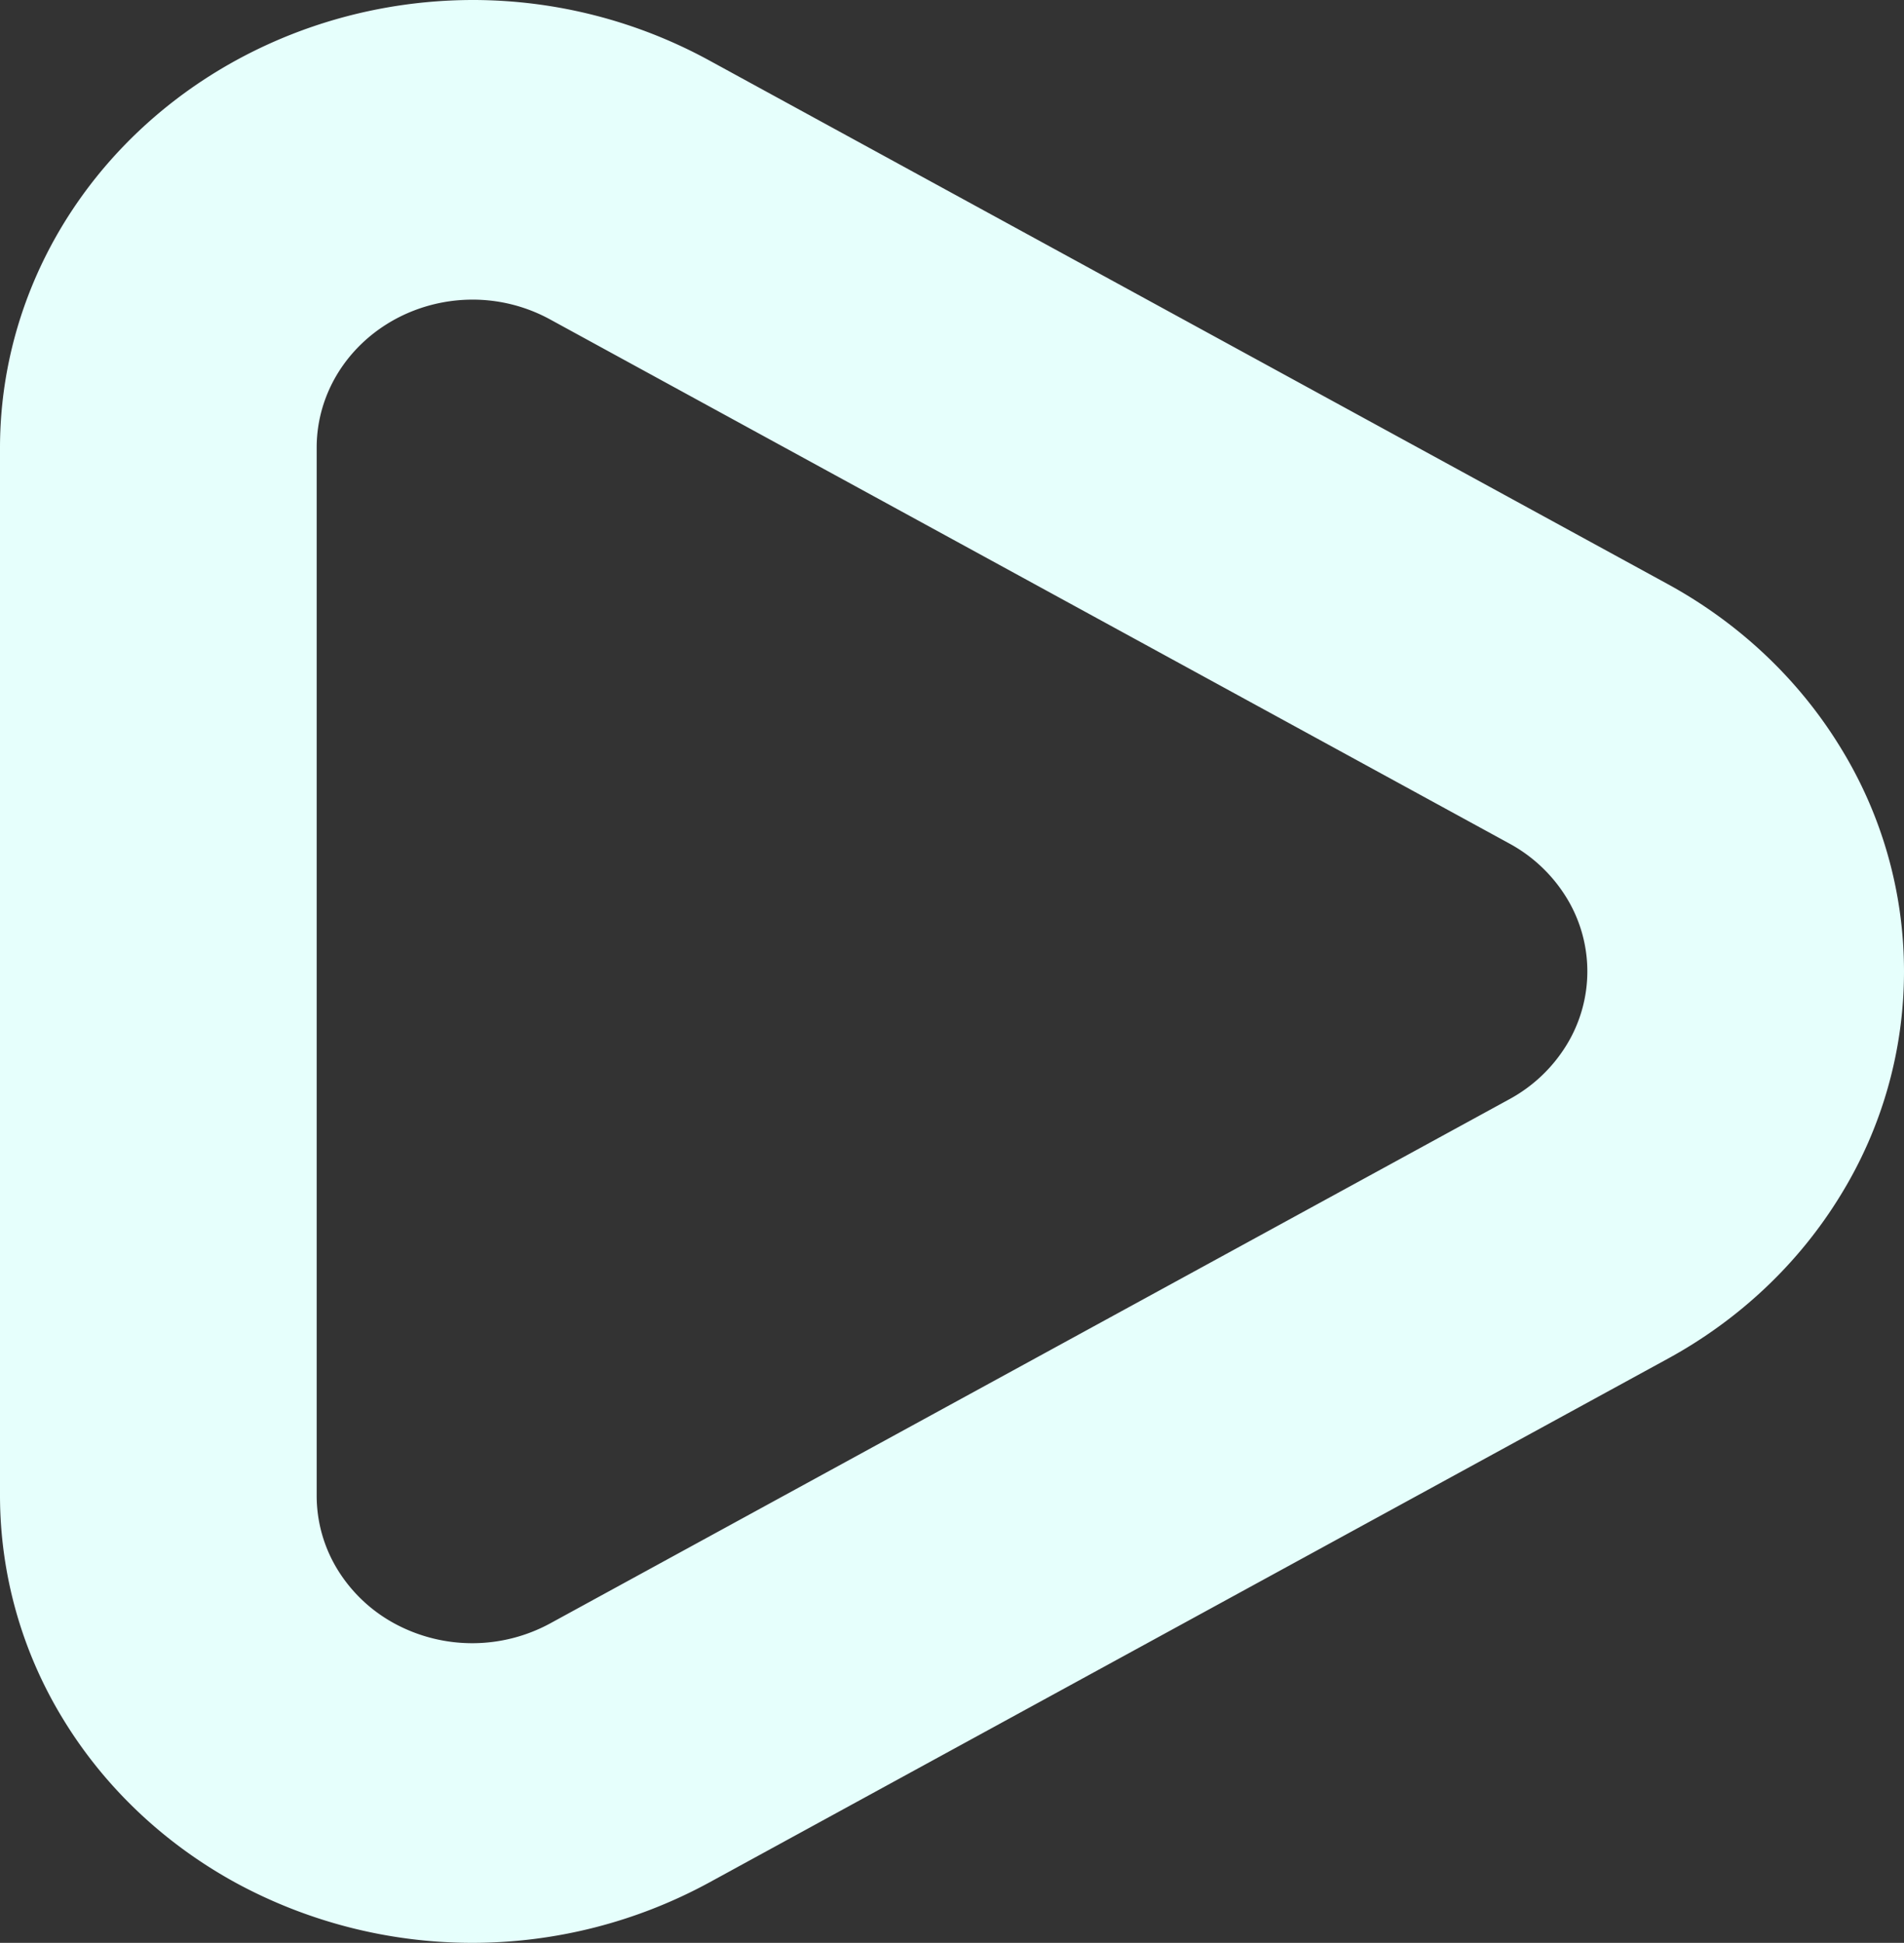
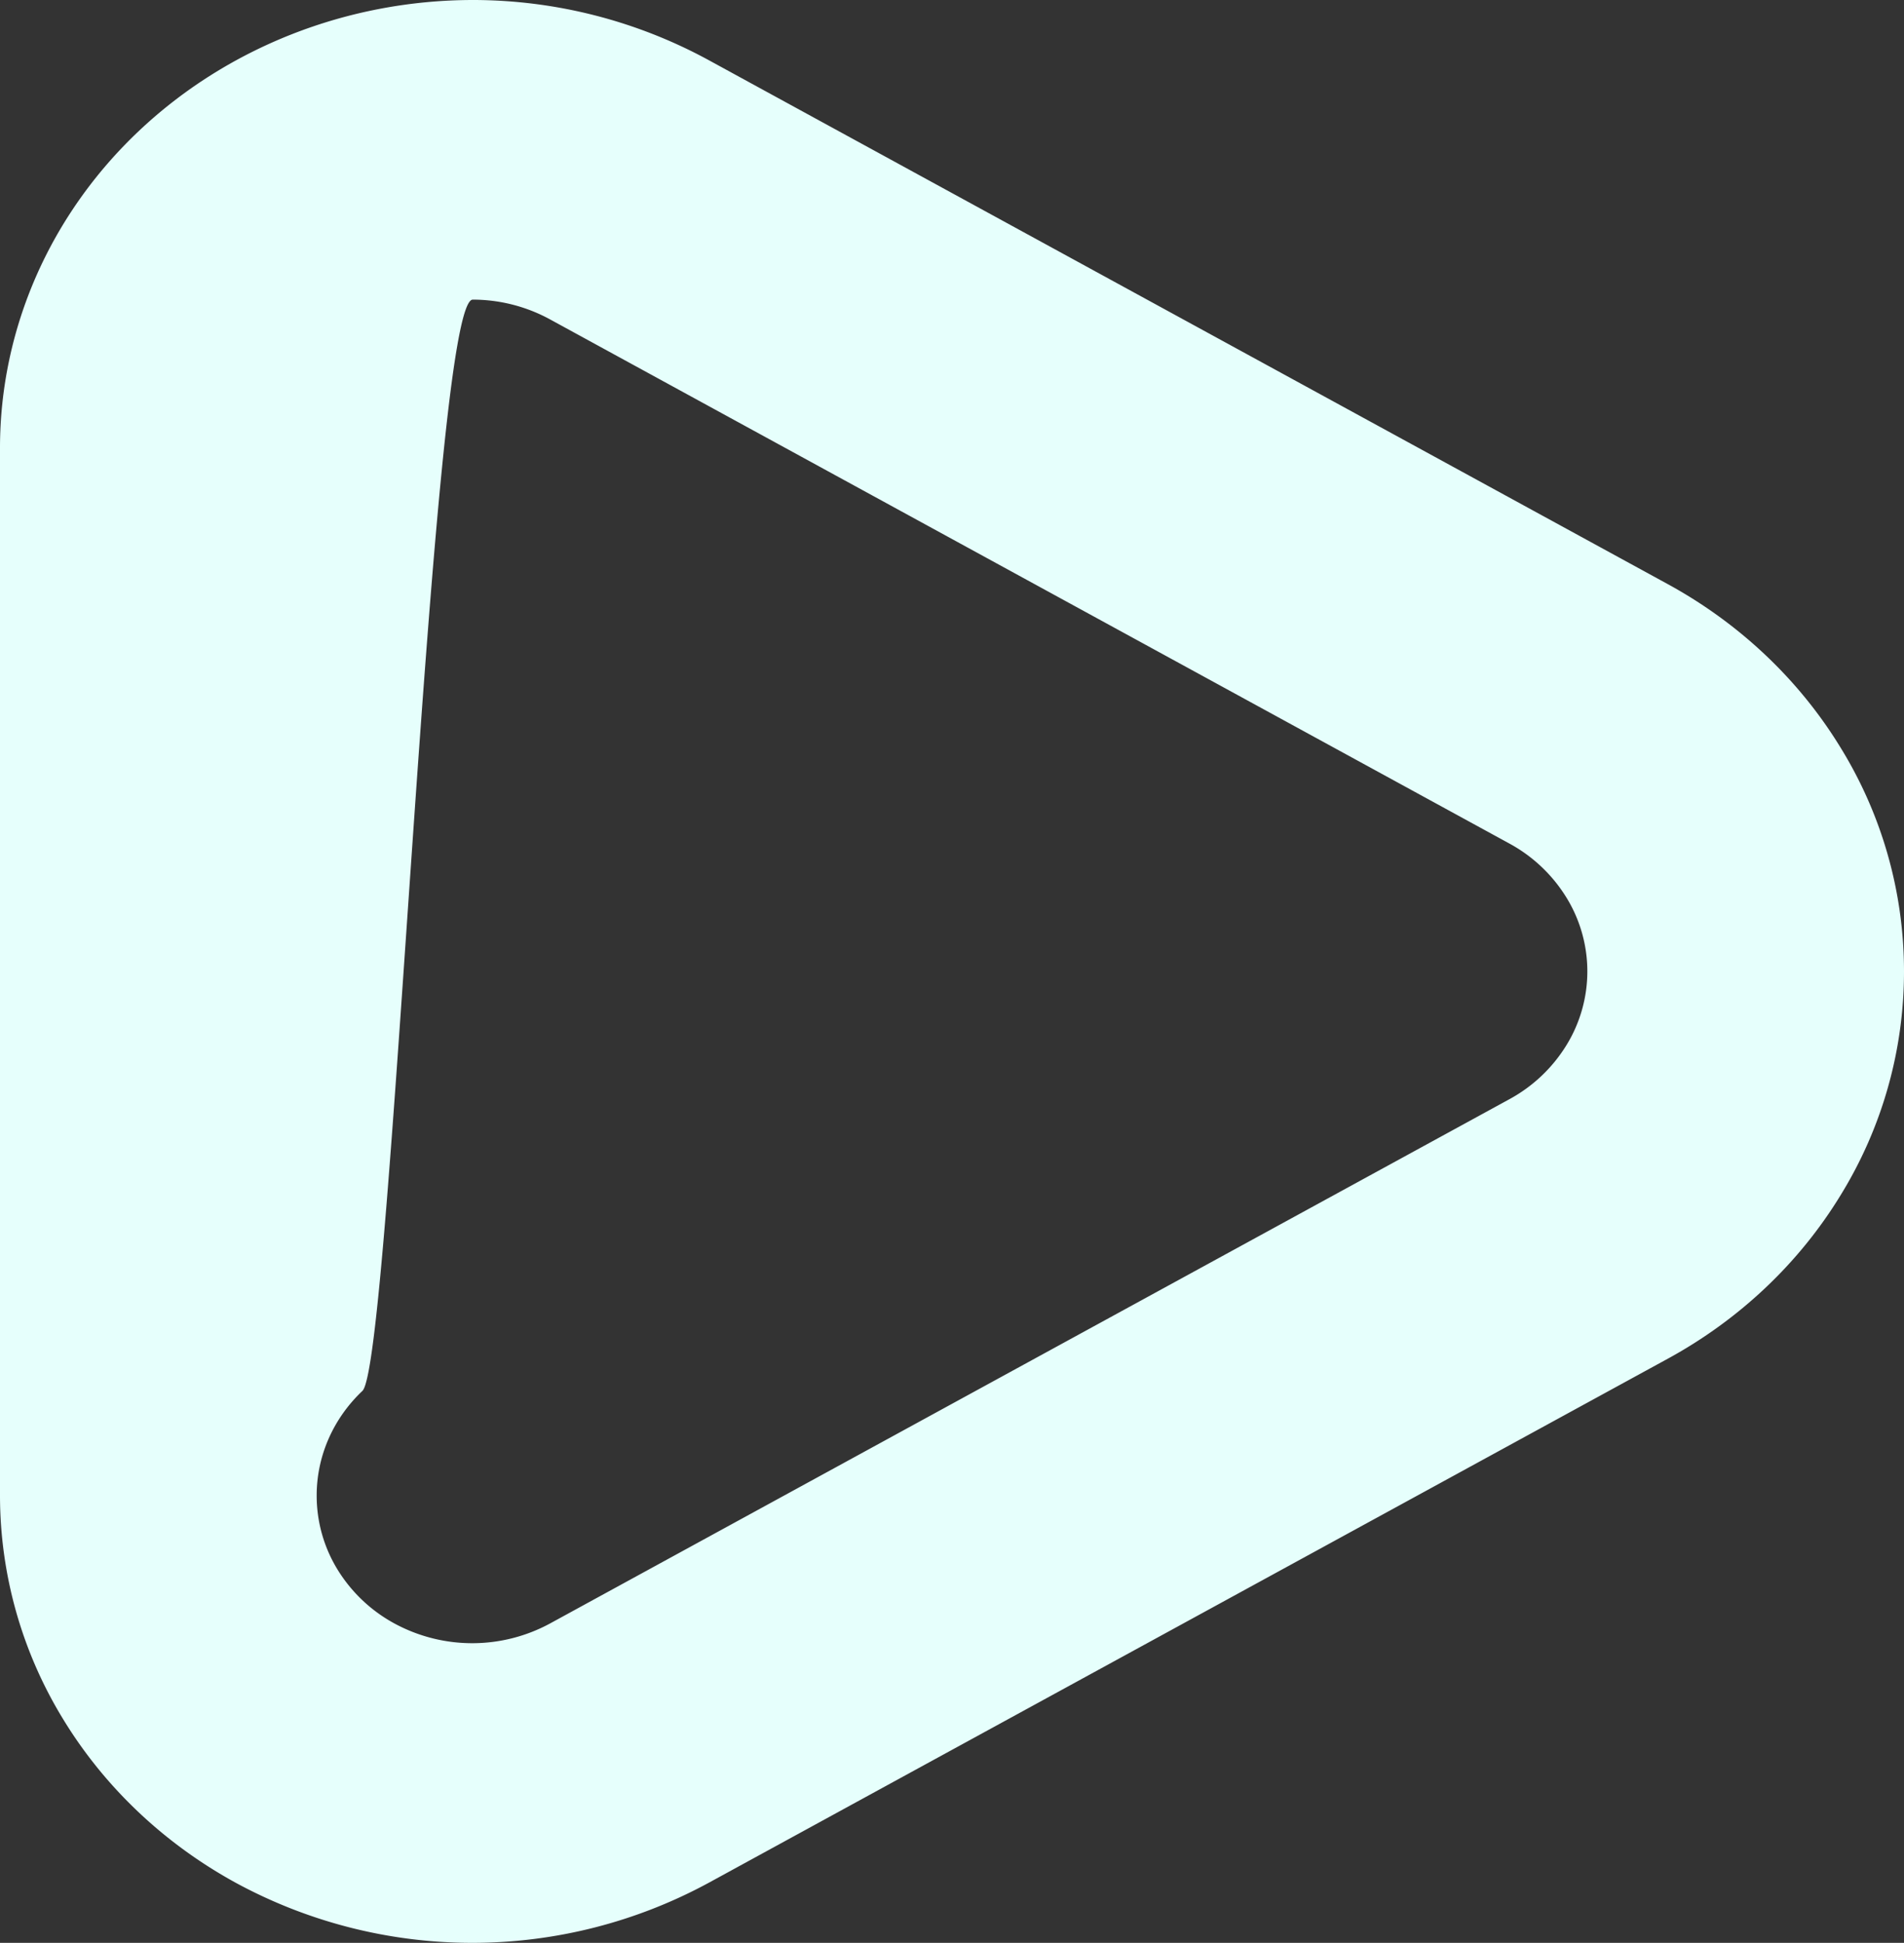
<svg xmlns="http://www.w3.org/2000/svg" id="Layer_1" data-name="Layer 1" viewBox="0 0 1360 1387.64">
  <rect x="0" y="0" width="1360" height="1387.64" fill="#333333" stroke="none" />
  <defs>
    <style>.cls-1{fill:#e6fffc;}</style>
  </defs>
-   <path class="cls-1" d="M337.69,214a115.5,115.5,0,0,1,55.53,14.3l684.94,374.2a108.67,108.67,0,0,1,40.74,38.59,100.57,100.57,0,0,1,0,105.39,108.67,108.67,0,0,1-40.74,38.59L393.22,1159.35a116.64,116.64,0,0,1-111.48.18A108.29,108.29,0,0,1,241,1120.87a100.94,100.94,0,0,1-14.8-52.8V319.61c0-28,11.75-54.84,32.66-74.64S308.1,214,337.69,214Zm0-214C248.15.1,162.32,33.81,99,93.73S.1,234.88,0,319.61v748.46a306.11,306.11,0,0,0,45.1,159.81c29.61,48.59,72.22,88.95,123.56,117a354,354,0,0,0,337.64-.18l684.94-374.25c51.31-28,93.92-68.36,123.54-116.92a304.65,304.65,0,0,0,0-319.42c-29.62-48.56-72.23-88.89-123.54-116.93L506.3,43A352.39,352.39,0,0,0,337.69,0Z" transform="translate(0)" />
+   <path class="cls-1" d="M337.69,214a115.5,115.5,0,0,1,55.53,14.3l684.94,374.2a108.67,108.67,0,0,1,40.74,38.59,100.57,100.57,0,0,1,0,105.39,108.67,108.67,0,0,1-40.74,38.59L393.22,1159.35a116.64,116.64,0,0,1-111.48.18A108.29,108.29,0,0,1,241,1120.87a100.94,100.94,0,0,1-14.8-52.8c0-28,11.75-54.84,32.66-74.64S308.1,214,337.69,214Zm0-214C248.15.1,162.32,33.81,99,93.73S.1,234.88,0,319.61v748.46a306.11,306.11,0,0,0,45.1,159.81c29.61,48.59,72.22,88.95,123.56,117a354,354,0,0,0,337.64-.18l684.94-374.25c51.31-28,93.92-68.36,123.54-116.92a304.65,304.65,0,0,0,0-319.42c-29.62-48.56-72.23-88.89-123.54-116.93L506.3,43A352.39,352.39,0,0,0,337.69,0Z" transform="translate(0)" />
</svg>